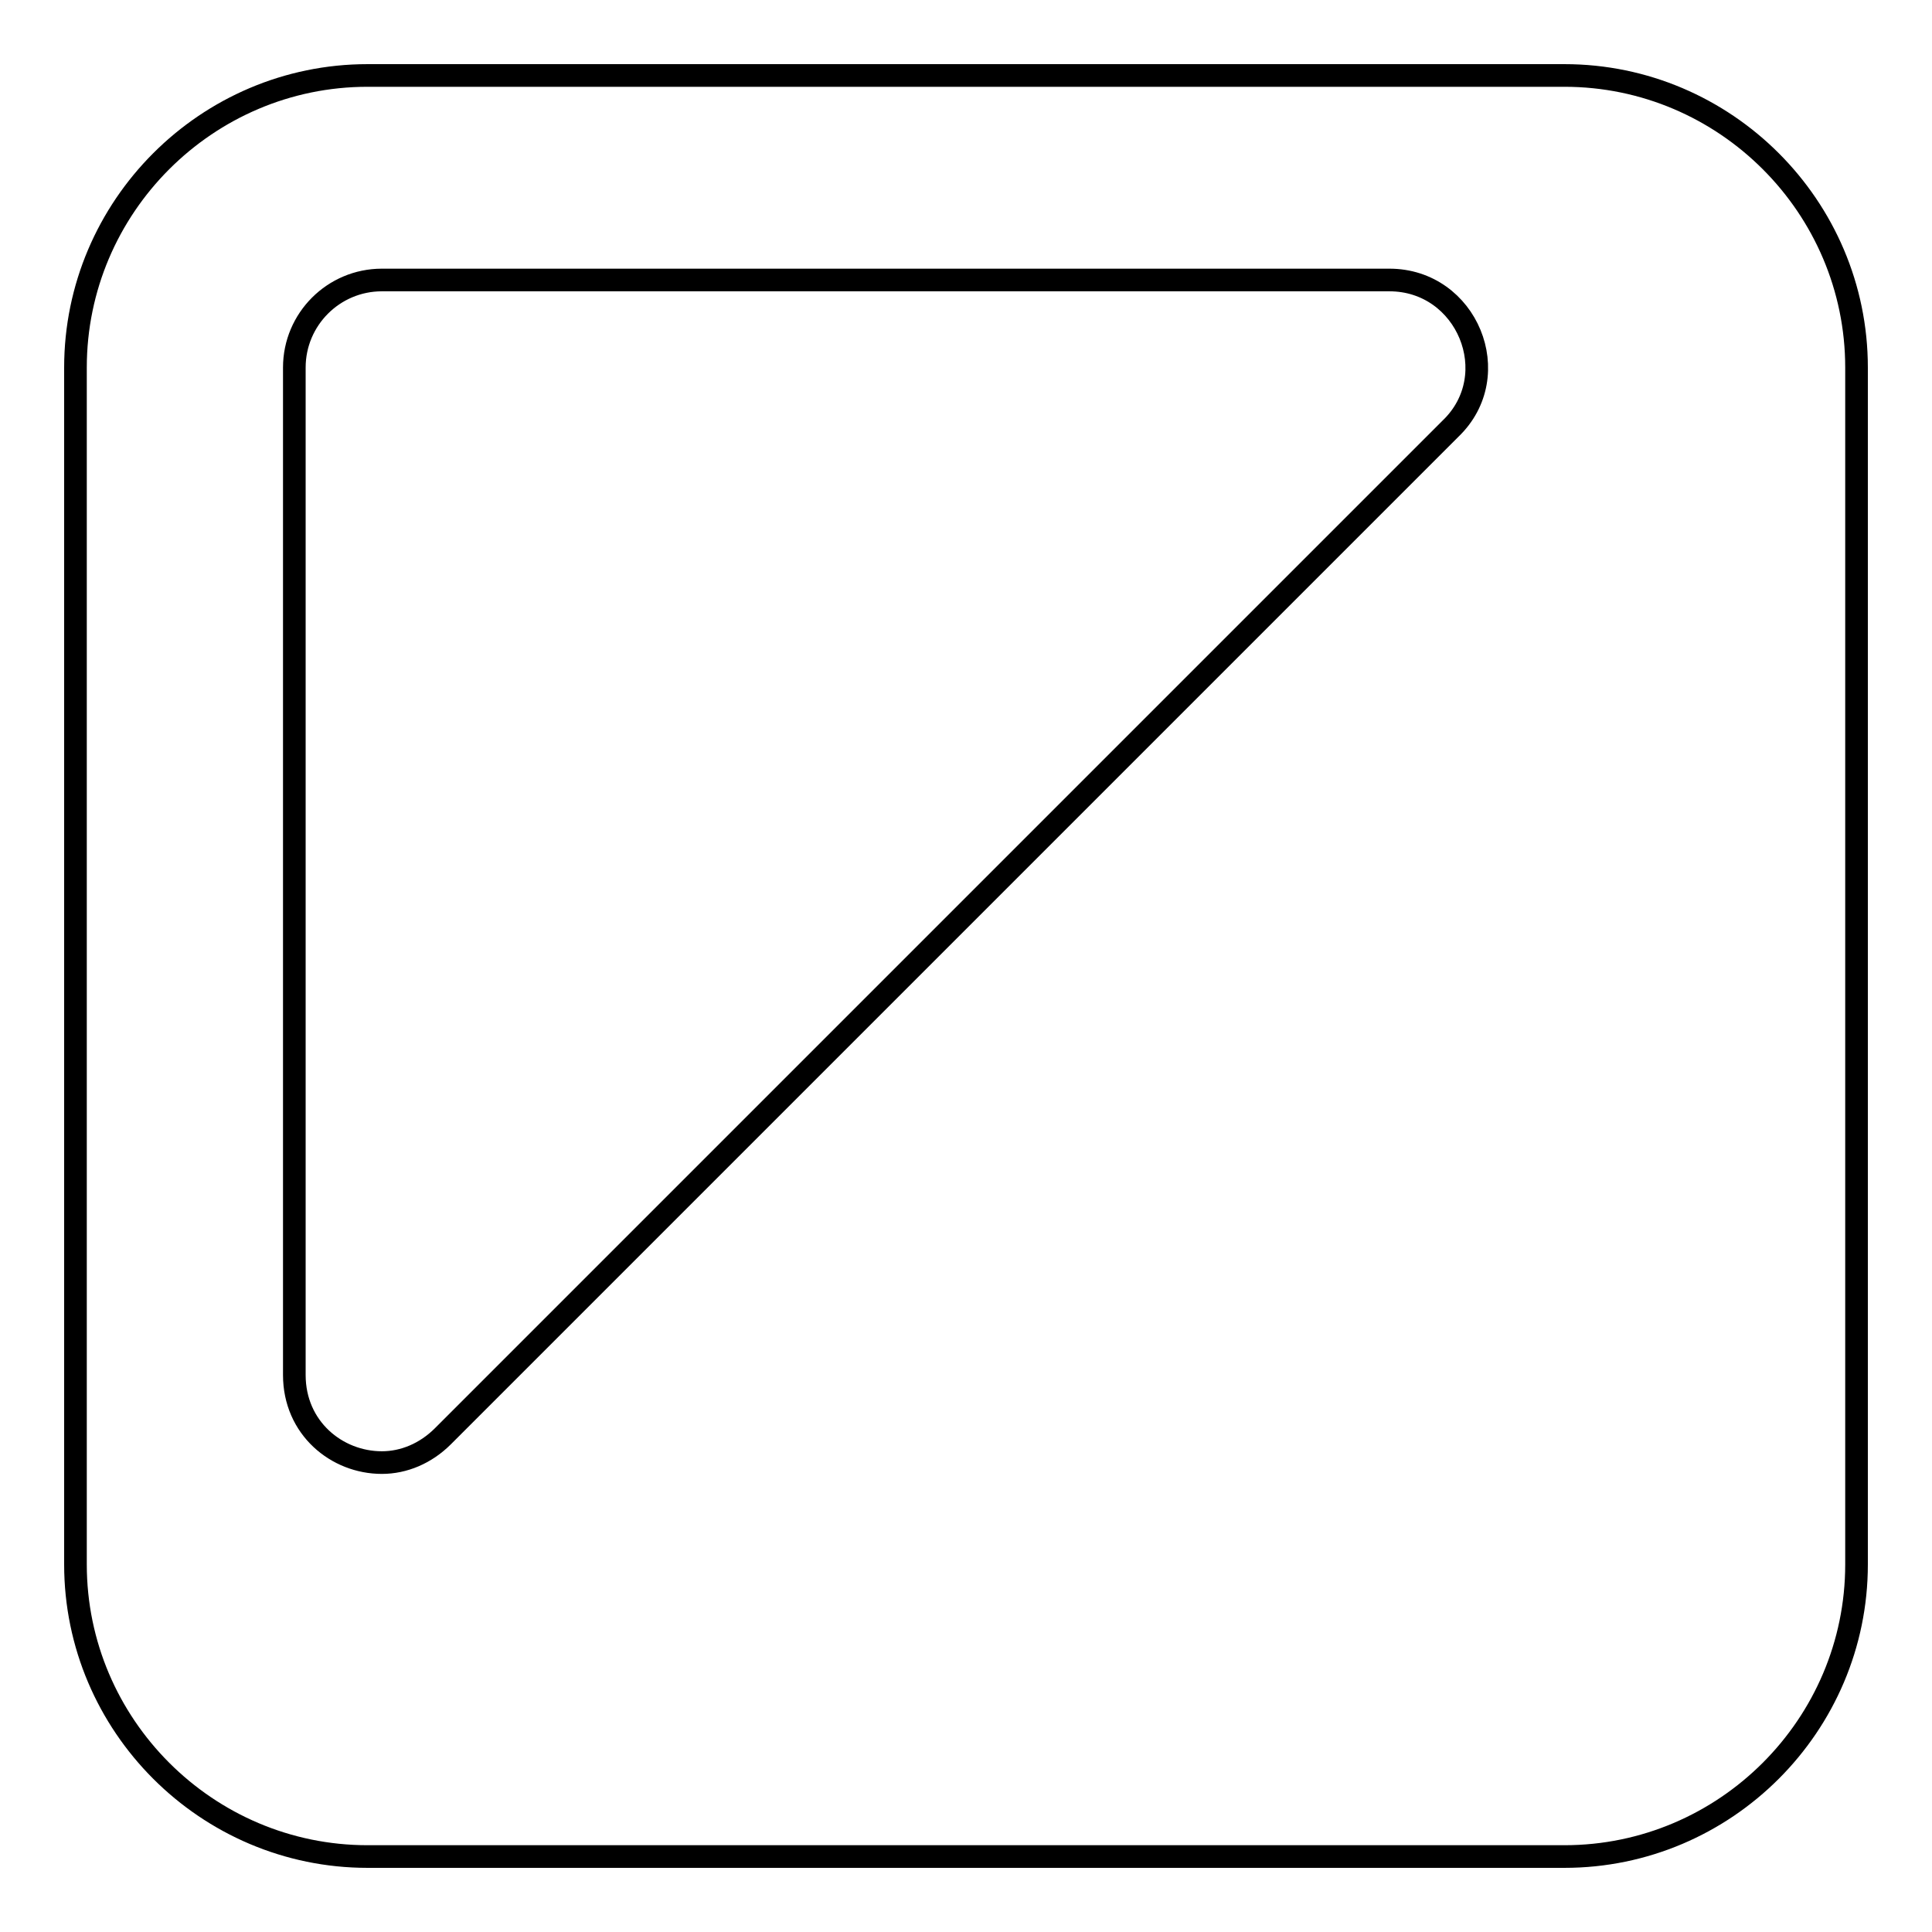
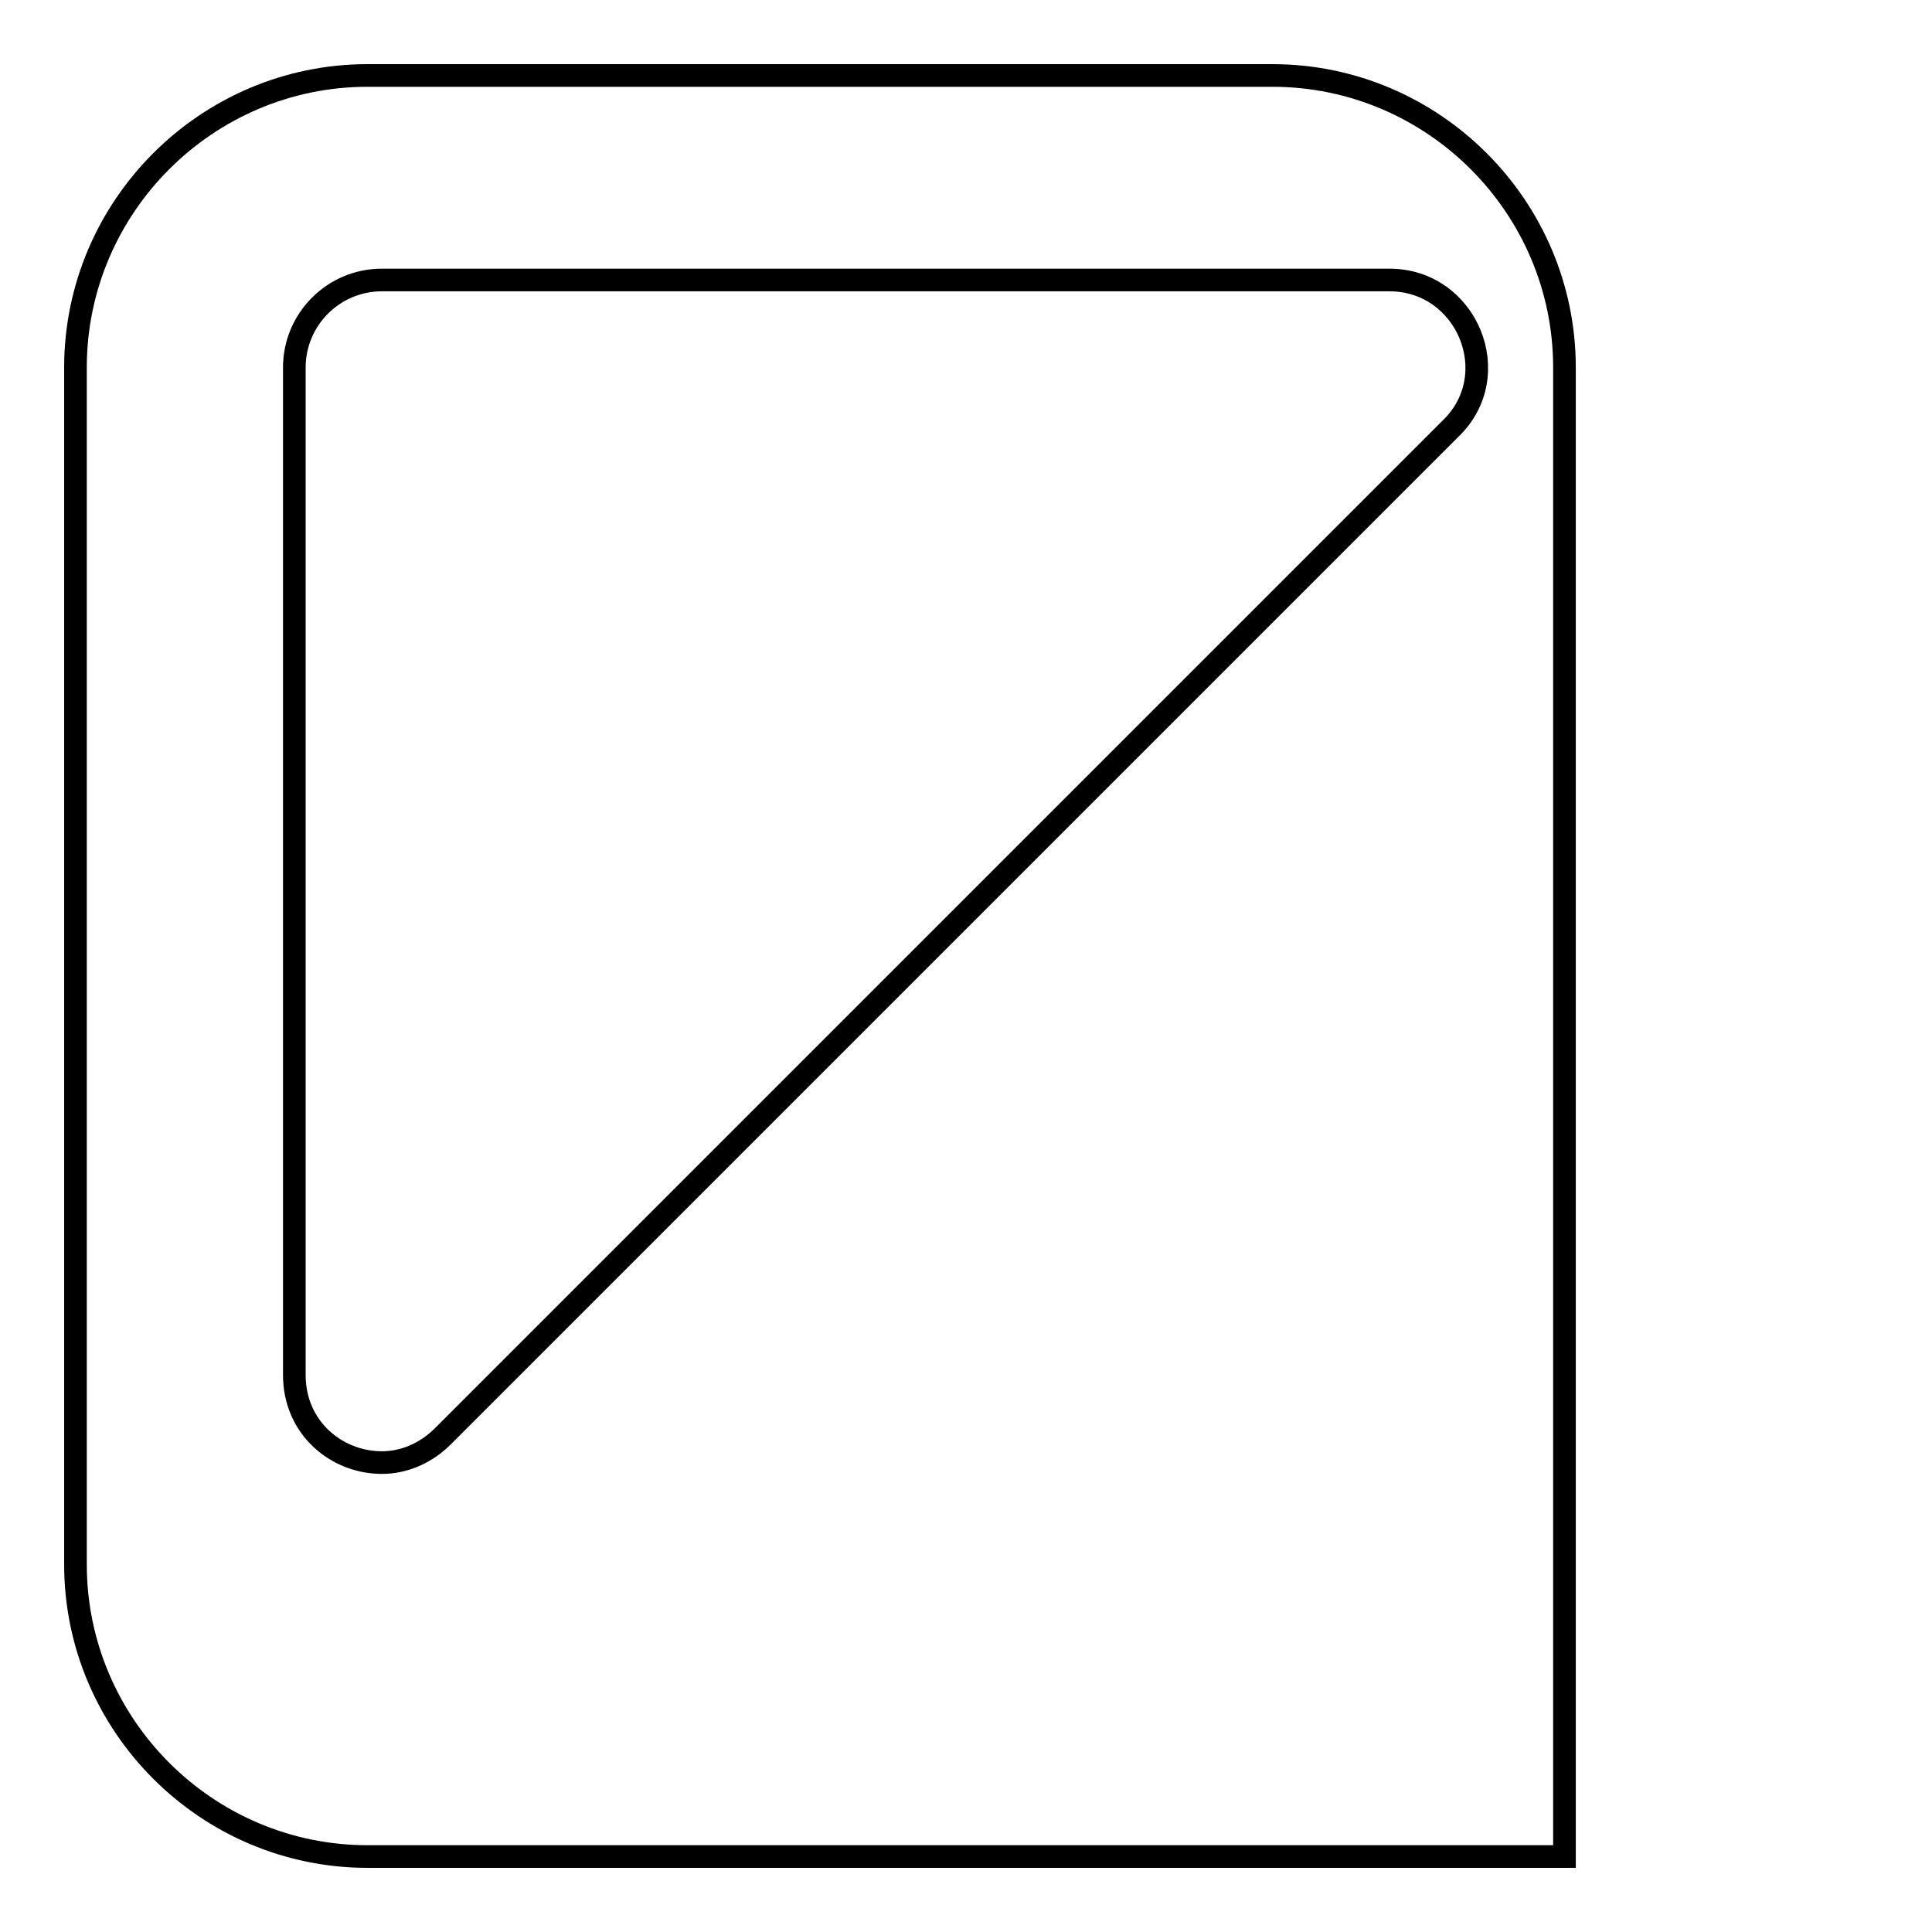
<svg xmlns="http://www.w3.org/2000/svg" version="1.1" x="0px" y="0px" viewBox="0 0 256 256" enable-background="new 0 0 256 256" xml:space="preserve">
  <g>
    <g>
      <g>
-         <path stroke-width="3" fill-opacity="0" stroke="#000000" d="M48.7,246h158.6c21.3,0,38.7-17.4,38.7-38.7V48.7c0-21.3-17.4-38.7-38.7-38.7h-23.2H50.6h-1.9C27.4,10,10,27.4,10,48.7v158.6C10,228.6,27.4,246,48.7,246z M39,48.7c0-6.4,5.2-11.6,11.6-11.6h133.5c10.3,0,15.5,12.6,8.1,19.7L58.7,190.3c-2.3,2.3-5.2,3.5-8.1,3.5c-6,0-11.6-4.6-11.6-11.6V48.7z" />
+         <path stroke-width="3" fill-opacity="0" stroke="#000000" d="M48.7,246h158.6V48.7c0-21.3-17.4-38.7-38.7-38.7h-23.2H50.6h-1.9C27.4,10,10,27.4,10,48.7v158.6C10,228.6,27.4,246,48.7,246z M39,48.7c0-6.4,5.2-11.6,11.6-11.6h133.5c10.3,0,15.5,12.6,8.1,19.7L58.7,190.3c-2.3,2.3-5.2,3.5-8.1,3.5c-6,0-11.6-4.6-11.6-11.6V48.7z" />
      </g>
      <g />
      <g />
      <g />
      <g />
      <g />
      <g />
      <g />
      <g />
      <g />
      <g />
      <g />
      <g />
      <g />
      <g />
      <g />
    </g>
  </g>
</svg>